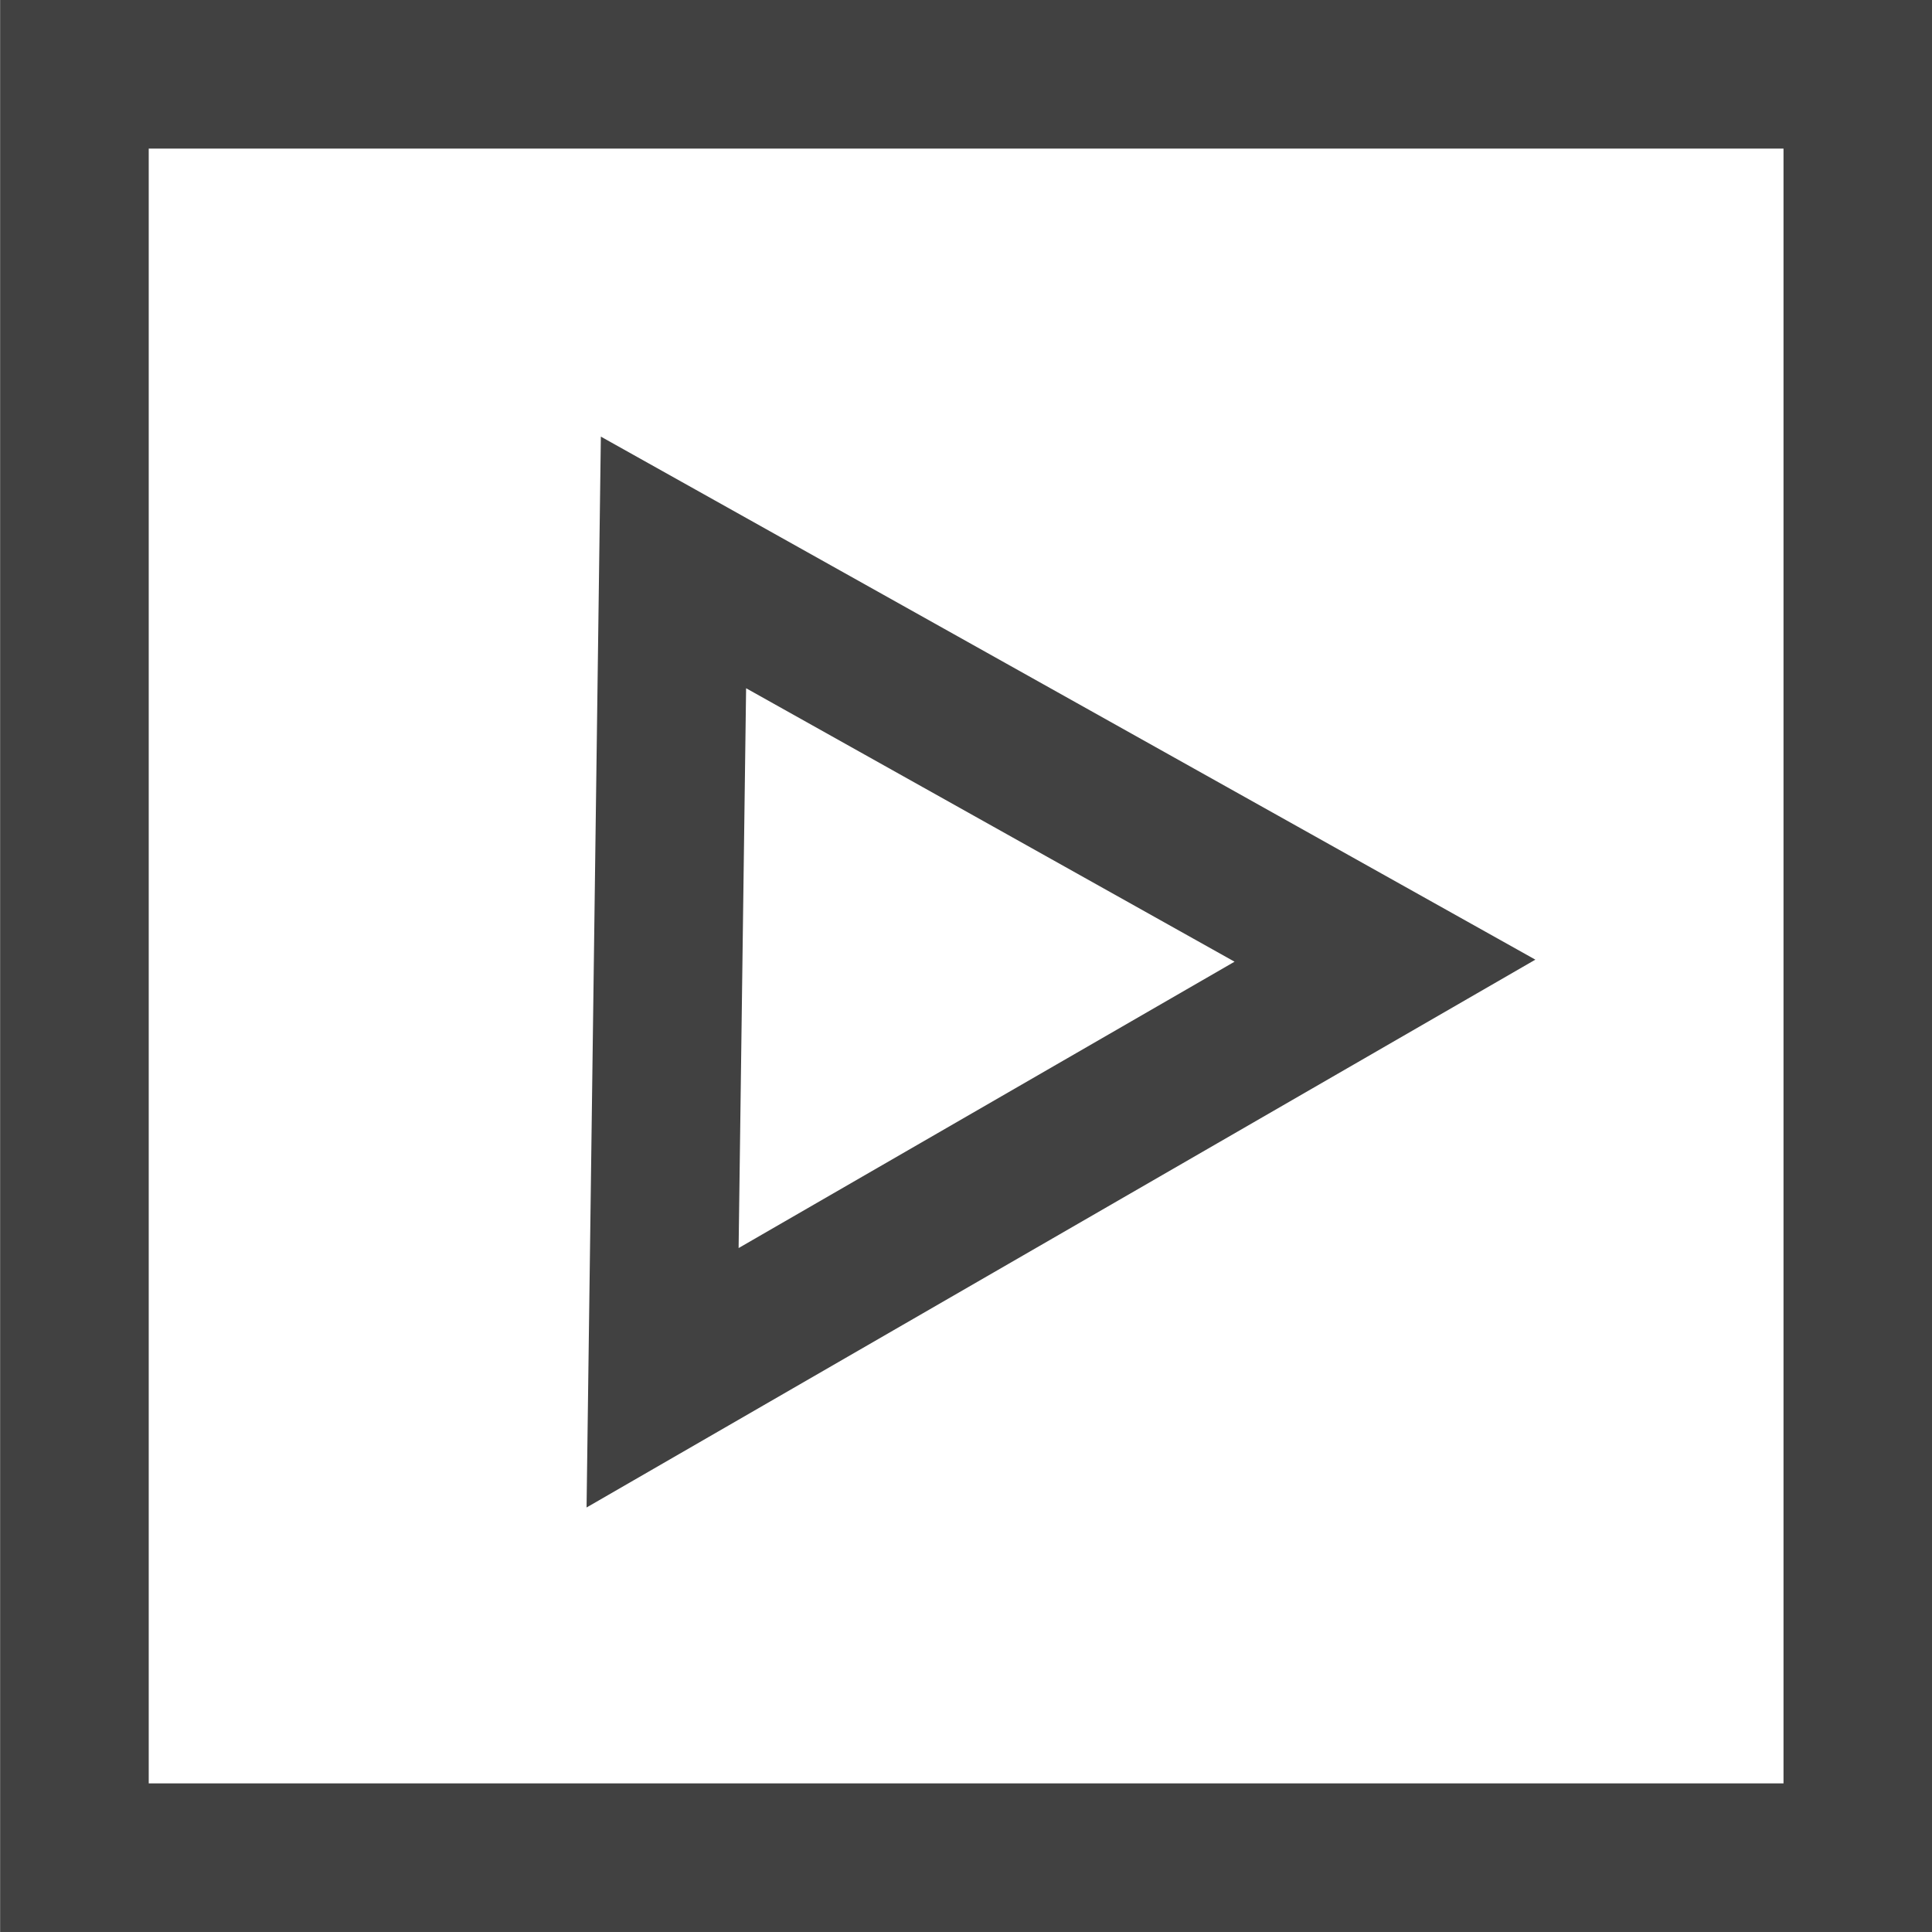
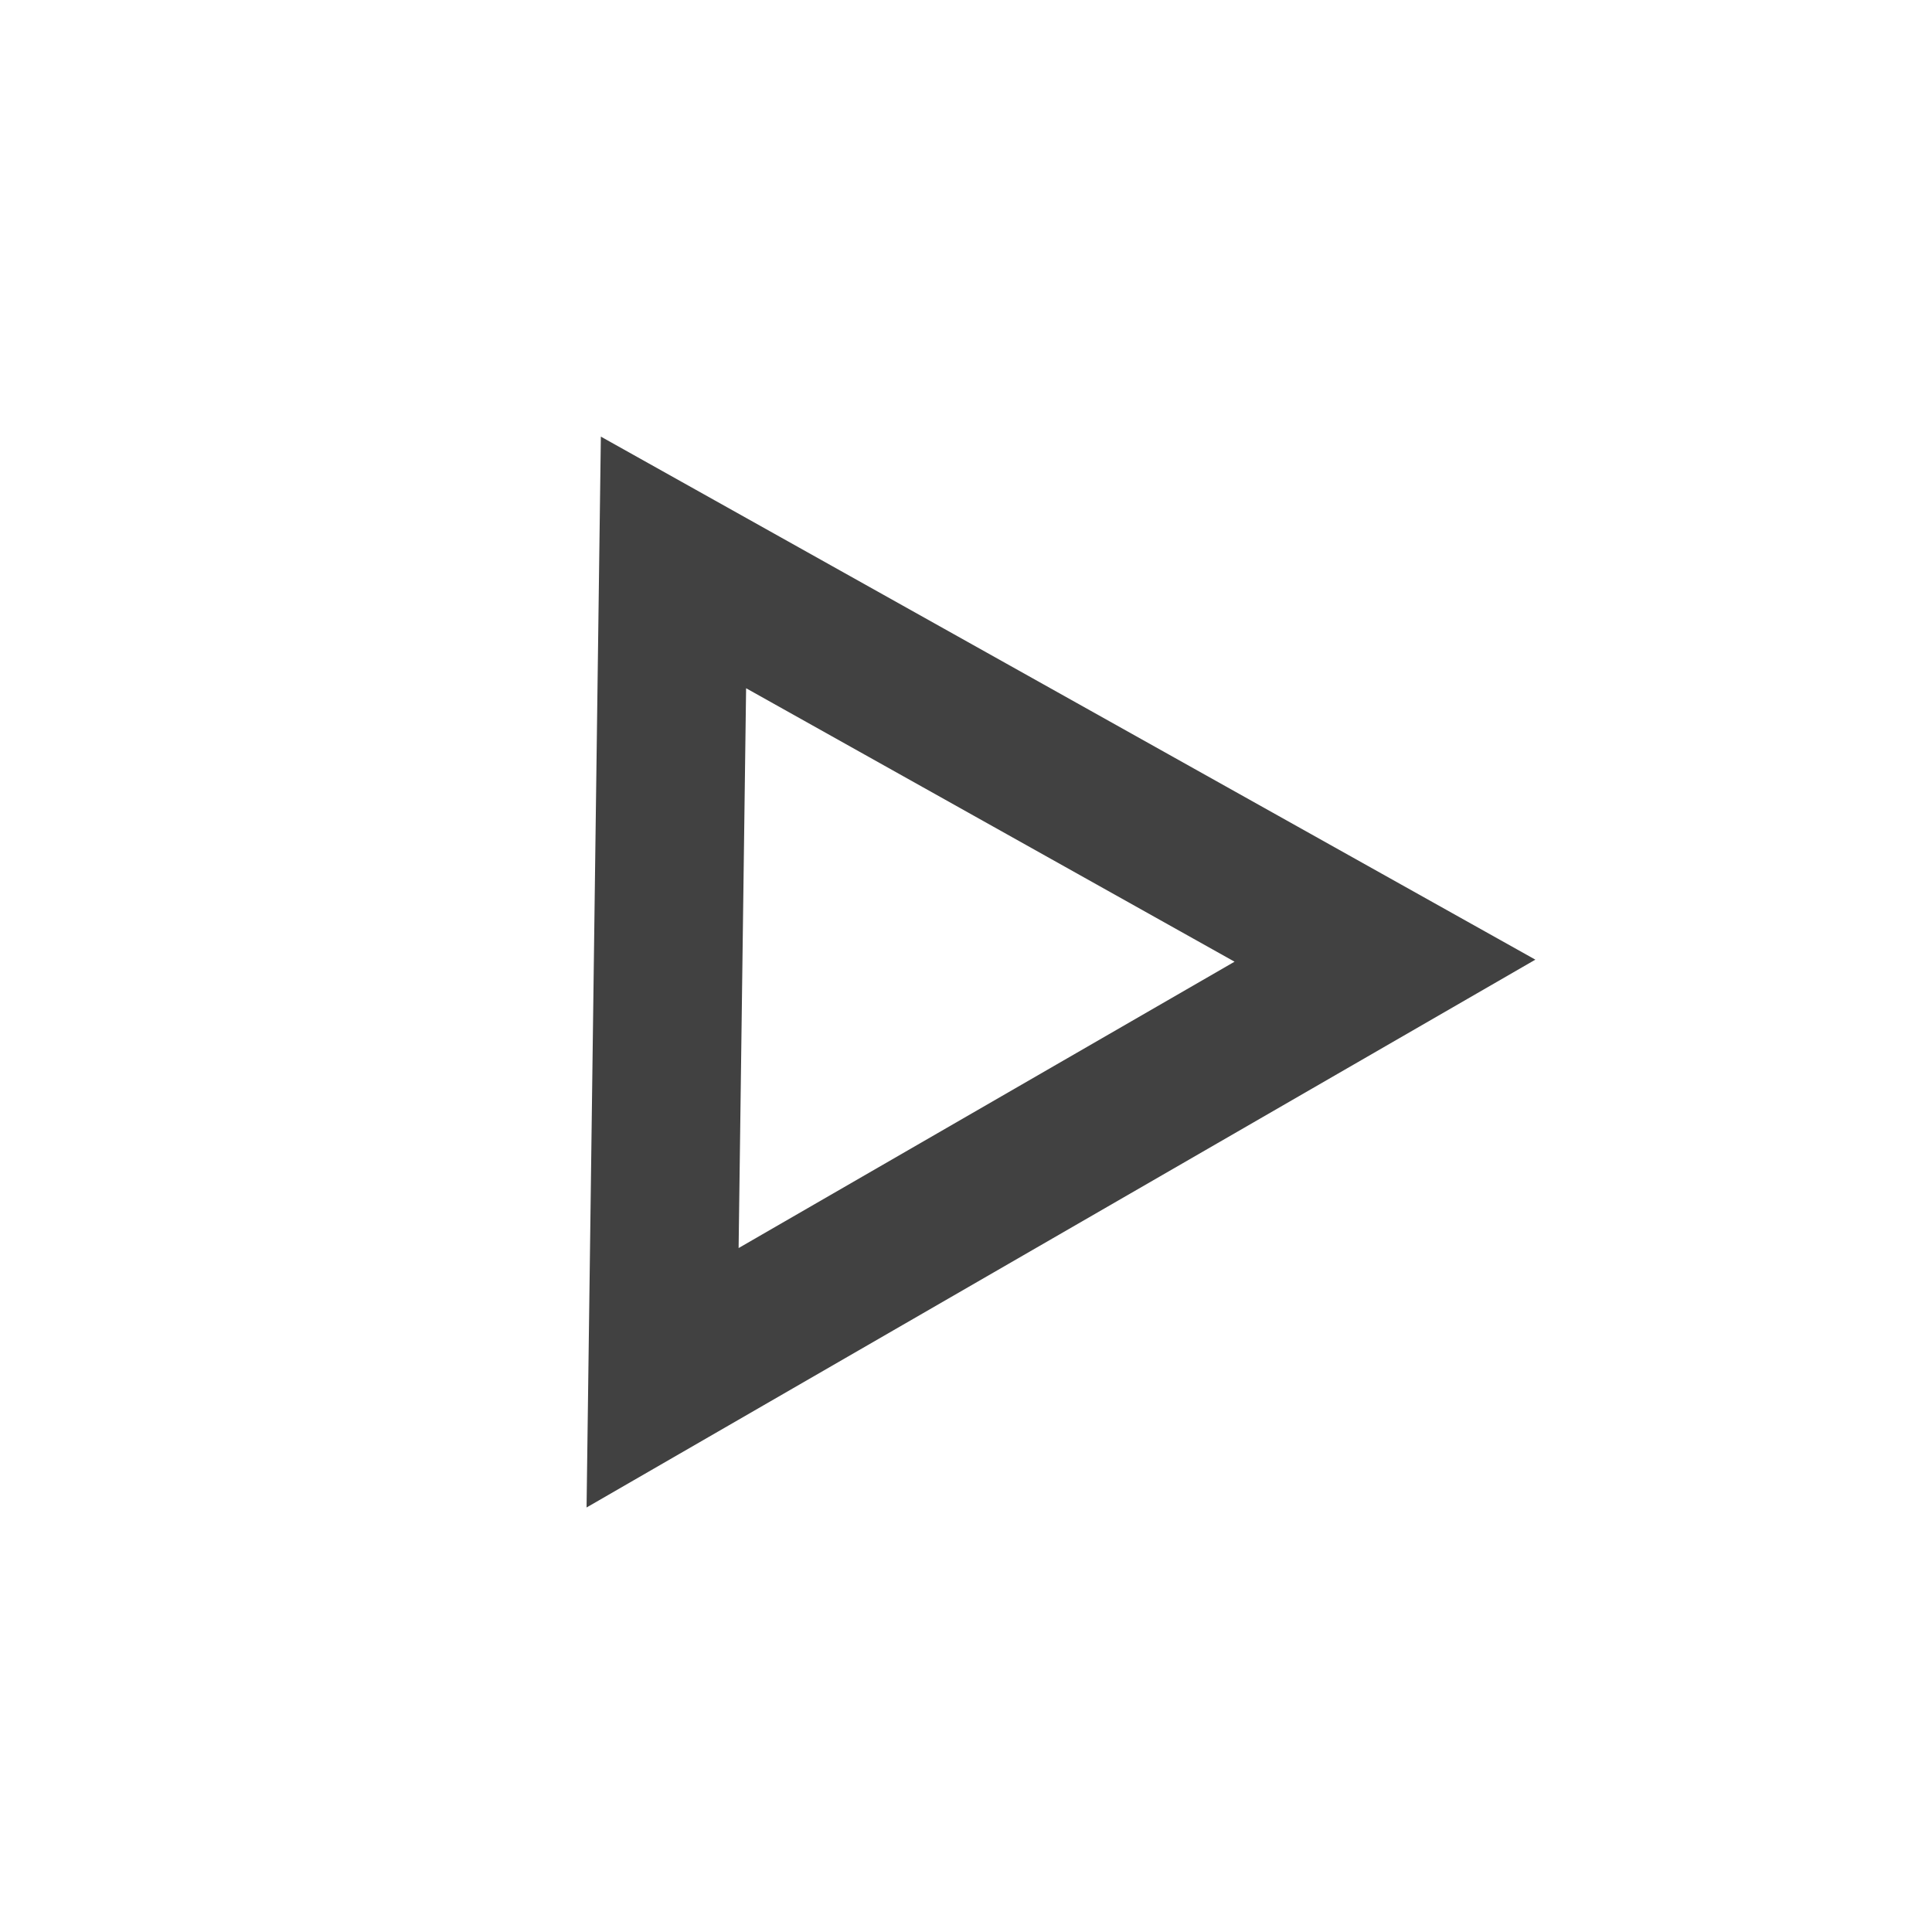
<svg xmlns="http://www.w3.org/2000/svg" version="1.1" id="Layer_1" x="0px" y="0px" viewBox="0 0 5000 5000" style="enable-background:new 0 0 5000 5000;" xml:space="preserve">
  <style type="text/css">
	.st0{fill:#414141;}
</style>
  <g id="Group_71" transform="translate(1.013 86.068)">
    <path id="Polygon_2" class="st0" d="M1929.9,1695.1l-19.4,1448.8l1283.5-741.1L1929.9,1695.1 M1554,1043.9l2418.5,1353.6   L1517,3815.3L1554,1043.9z" />
-     <path id="Rectangle_134" class="st0" d="M383.9,298.5v4230.8h4230.8V298.5H383.9 M-0.7-86.1h5000v5000H-0.7V-86.1z" />
  </g>
</svg>